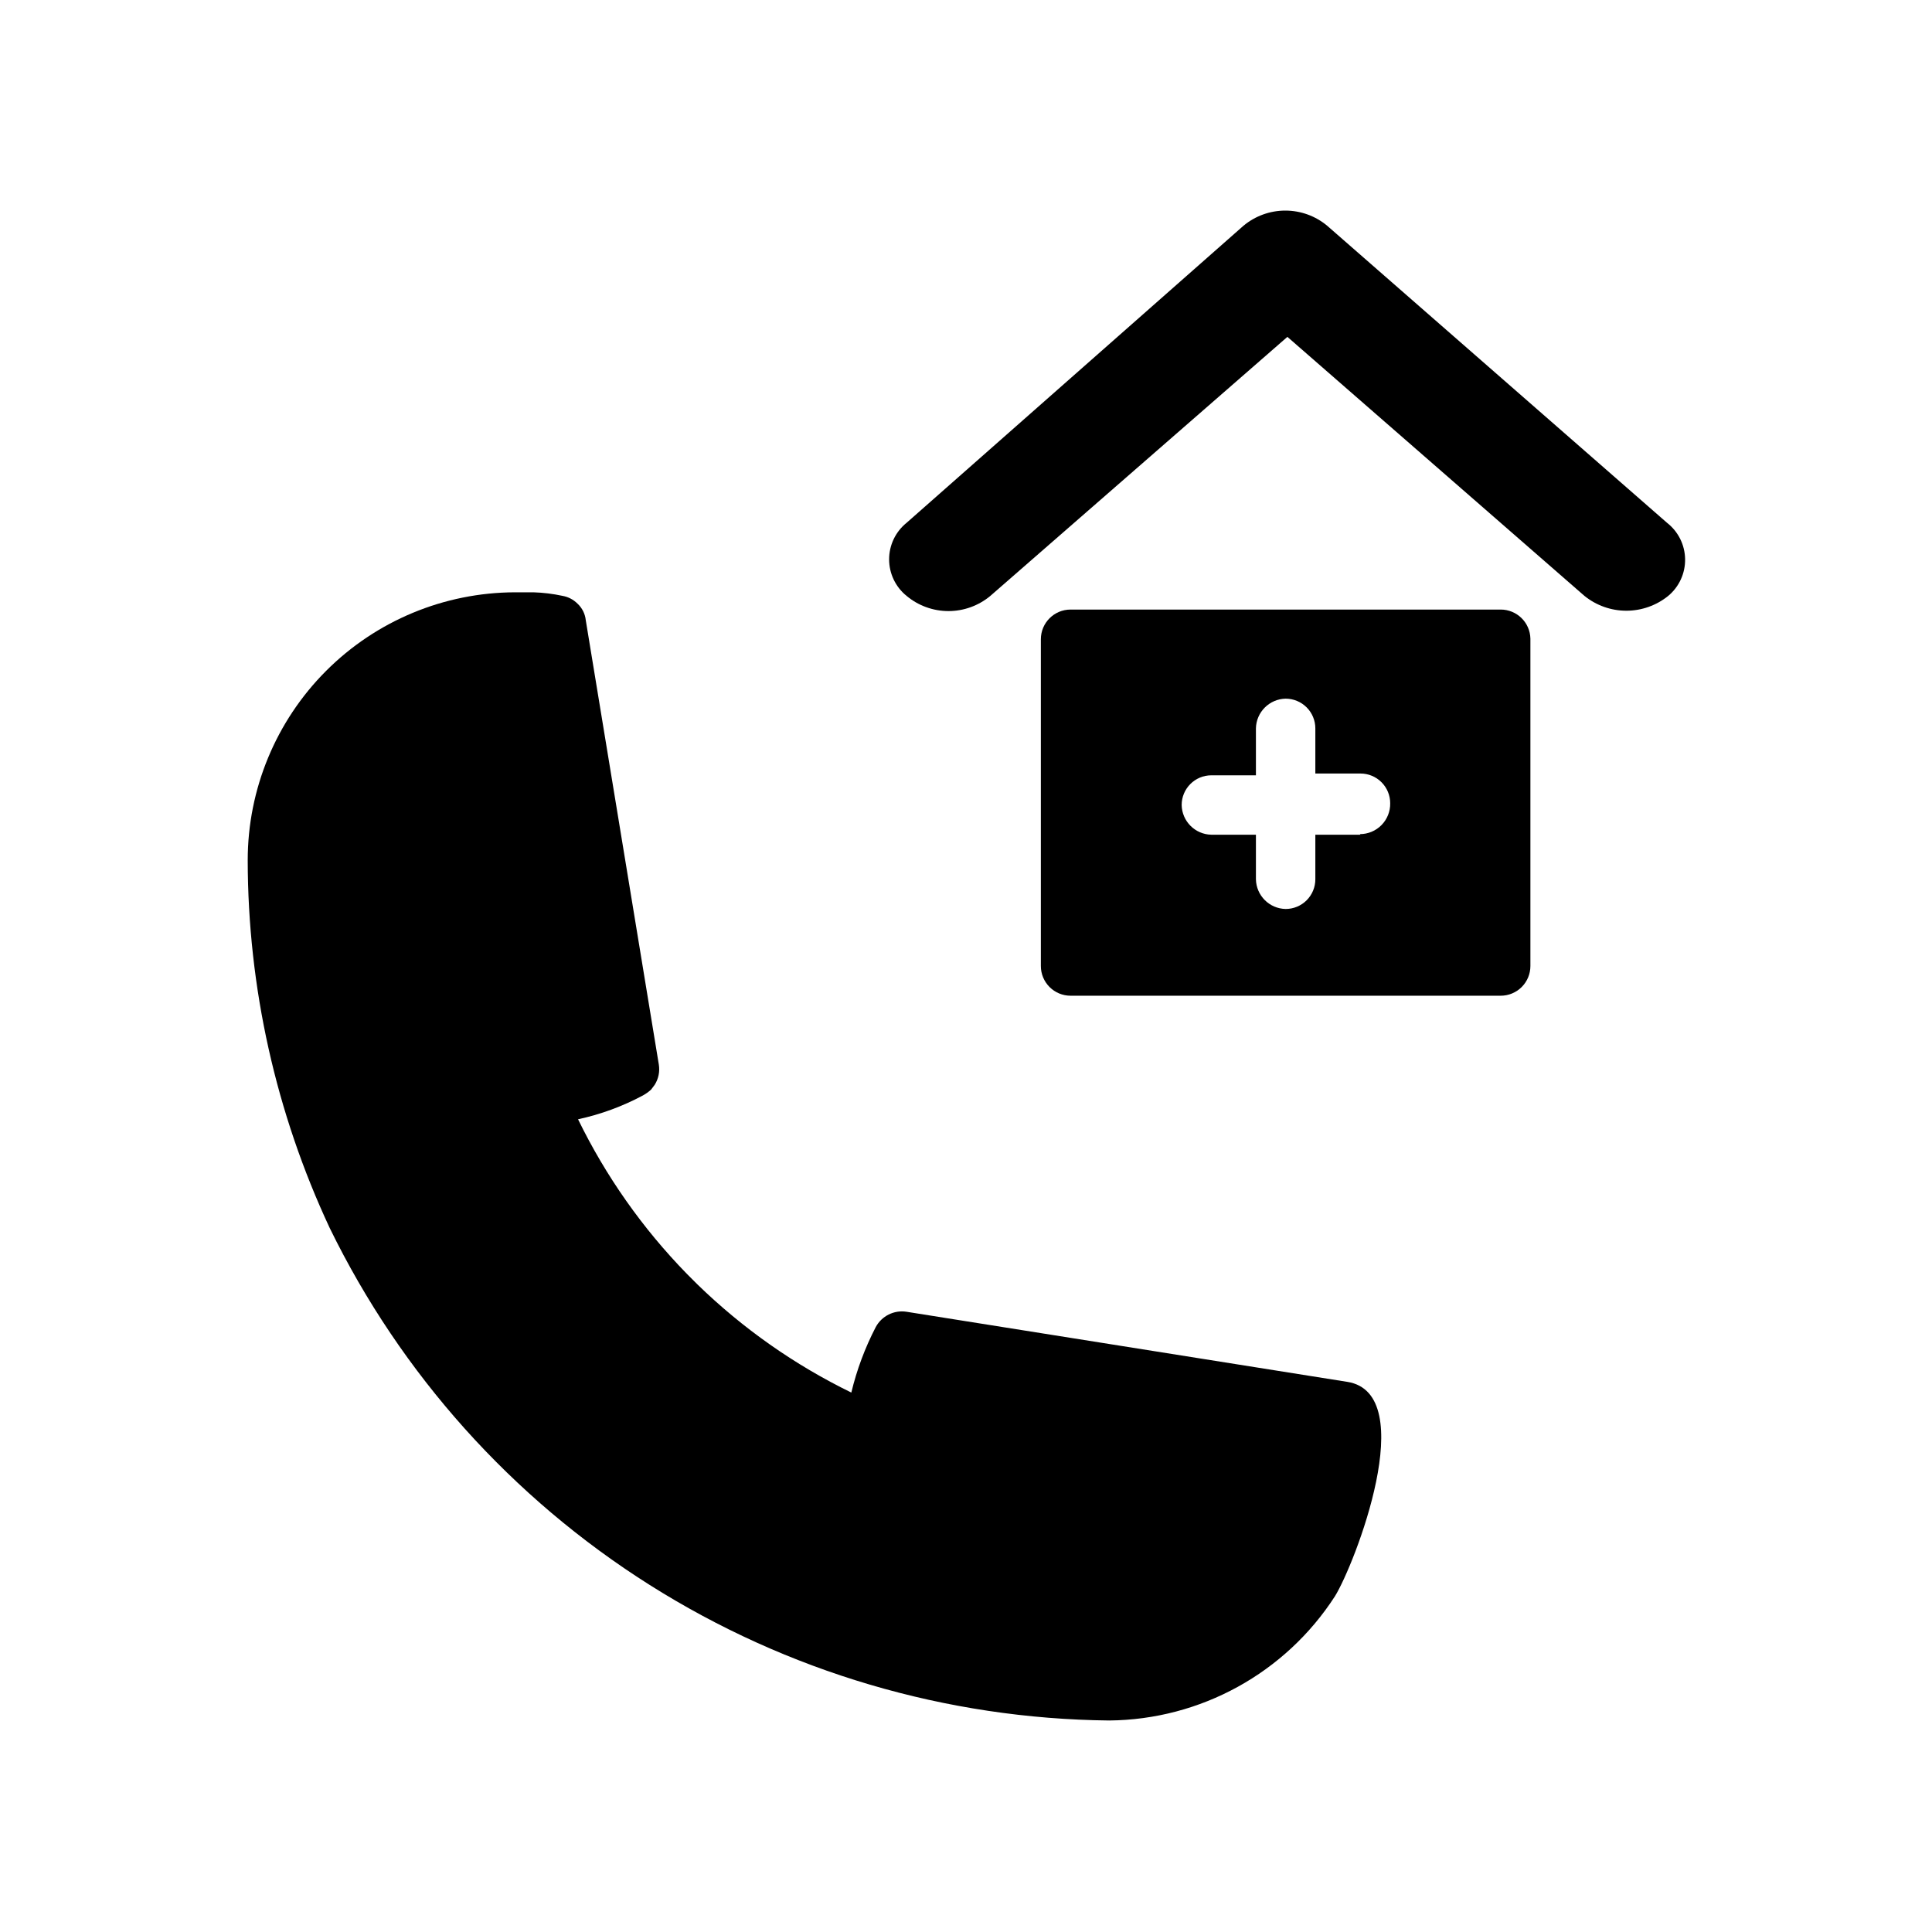
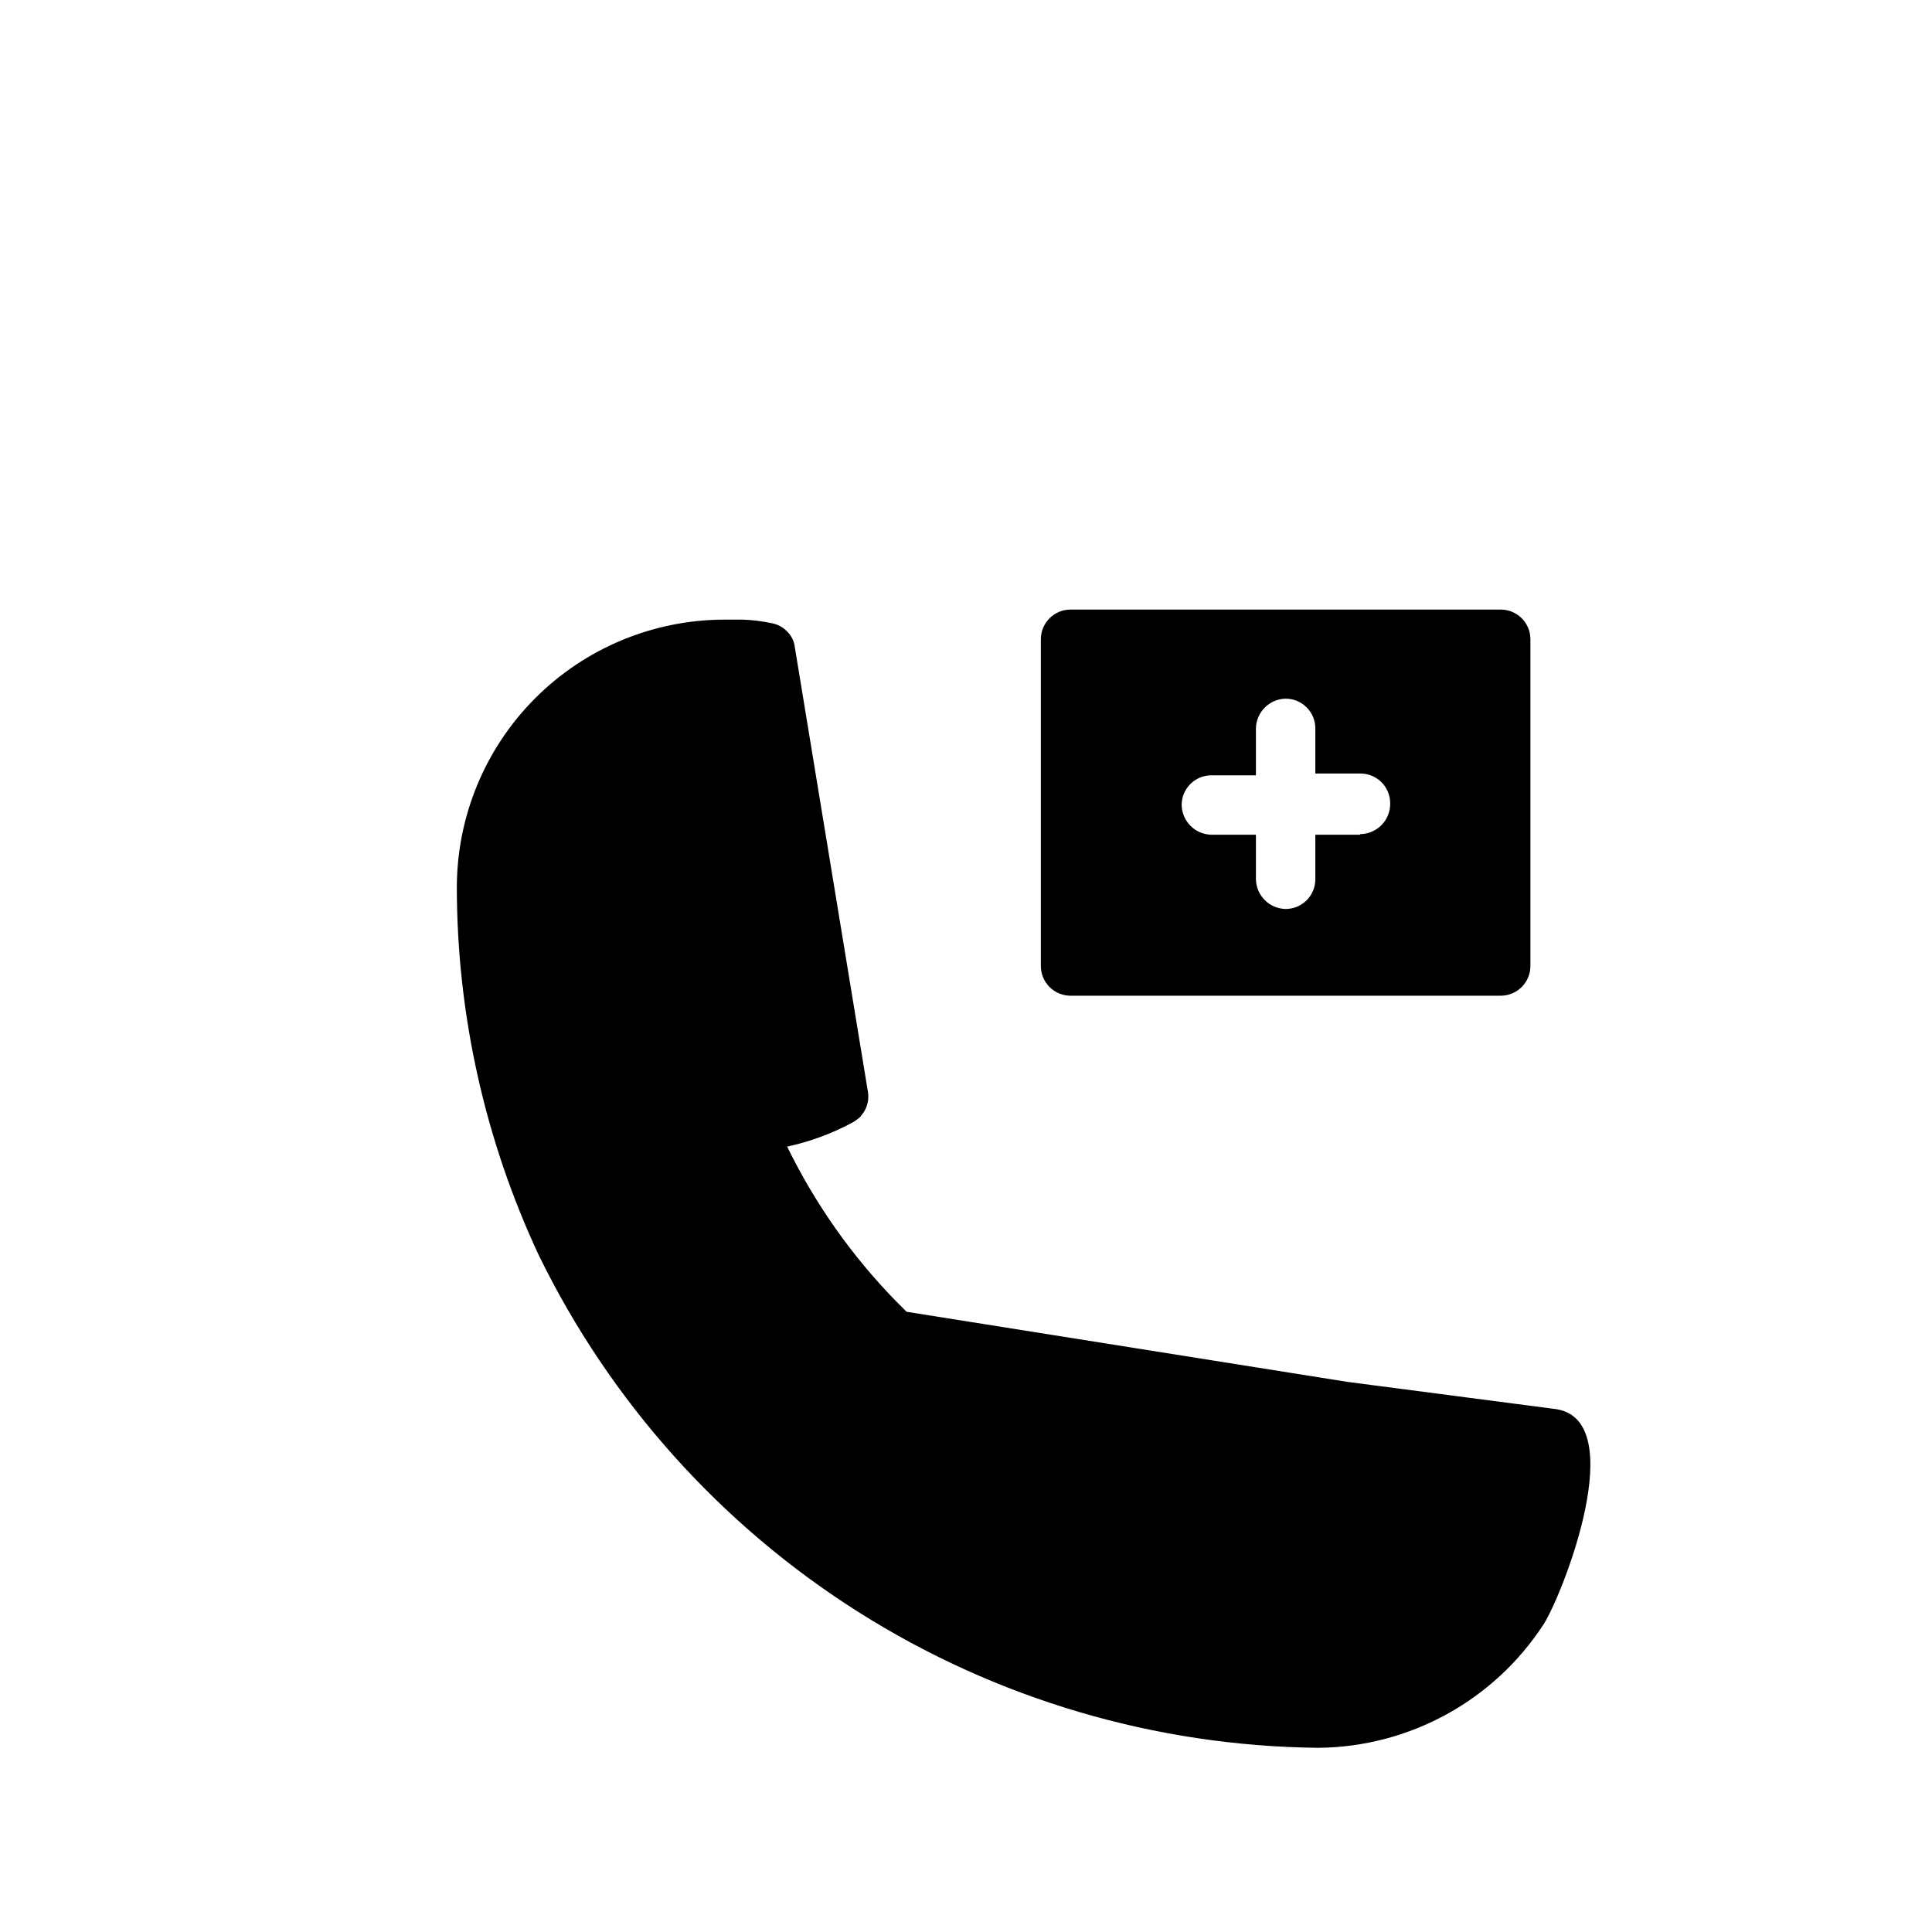
<svg xmlns="http://www.w3.org/2000/svg" fill="#000000" width="800px" height="800px" version="1.1" viewBox="144 144 512 512">
  <g>
-     <path d="m501.07 510.21-116.82-18.578c-3.324-0.523-6.613 1.121-8.188 4.094-2.844 5.492-5.012 11.305-6.453 17.316-15.027-7.324-28.793-16.996-40.777-28.652l-2.836-2.836c-11.723-12.02-21.449-25.84-28.809-40.934 5.984-1.293 11.758-3.41 17.16-6.297 0.797-0.434 1.535-0.961 2.203-1.574l0.945-1.258c1.008-1.59 1.398-3.496 1.102-5.356l-19.363-117.77c-0.172-1.688-0.957-3.258-2.207-4.406-1.07-1.07-2.445-1.785-3.934-2.047-2.539-0.547-5.121-0.863-7.715-0.945h-4.883c-18.805 0.043-36.824 7.539-50.105 20.852s-20.742 31.348-20.742 50.152c0.039 33.684 7.457 66.949 21.727 97.457 18.93 38.777 48.277 71.527 84.758 94.574 36.48 23.051 78.656 35.496 121.8 35.945 24.207-0.207 46.691-12.57 59.828-32.906 5.195-8.344 22.828-53.688 3.305-56.836z" />
-     <path d="m585.78 282.55-90.055-78.719c-3.113-2.602-7.043-4.023-11.102-4.023-4.055 0-7.984 1.422-11.098 4.023l-89.27 78.719c-2.93 2.363-4.629 5.922-4.629 9.684s1.699 7.32 4.629 9.684c3.113 2.598 7.043 4.023 11.102 4.023 4.055 0 7.984-1.426 11.098-4.023l78.719-68.645 78.719 68.645h0.004c3.141 2.543 7.059 3.93 11.098 3.93 4.043 0 7.961-1.387 11.102-3.93 2.891-2.41 4.535-5.996 4.473-9.758-0.059-3.762-1.82-7.297-4.789-9.609z" />
+     <path d="m501.07 510.21-116.82-18.578l-2.836-2.836c-11.723-12.02-21.449-25.84-28.809-40.934 5.984-1.293 11.758-3.41 17.16-6.297 0.797-0.434 1.535-0.961 2.203-1.574l0.945-1.258c1.008-1.59 1.398-3.496 1.102-5.356l-19.363-117.77c-0.172-1.688-0.957-3.258-2.207-4.406-1.07-1.07-2.445-1.785-3.934-2.047-2.539-0.547-5.121-0.863-7.715-0.945h-4.883c-18.805 0.043-36.824 7.539-50.105 20.852s-20.742 31.348-20.742 50.152c0.039 33.684 7.457 66.949 21.727 97.457 18.93 38.777 48.277 71.527 84.758 94.574 36.48 23.051 78.656 35.496 121.8 35.945 24.207-0.207 46.691-12.57 59.828-32.906 5.195-8.344 22.828-53.688 3.305-56.836z" />
    <path d="m541.7 305.54h-113.99c-4.348 0-7.871 3.523-7.871 7.871v86.594c0 2.086 0.828 4.09 2.305 5.566 1.477 1.477 3.481 2.305 5.566 2.305h113.99c2.086 0 4.09-0.828 5.566-2.305 1.477-1.477 2.305-3.481 2.305-5.566v-86.75c-0.086-4.289-3.586-7.715-7.871-7.715zm-37.156 59.672h-11.965v11.809-0.004c0 2.09-0.832 4.09-2.305 5.566-1.477 1.477-3.481 2.305-5.566 2.305-4.312-0.082-7.789-3.559-7.875-7.871v-11.809h-11.809c-4.309-0.082-7.785-3.559-7.871-7.871 0-4.348 3.527-7.871 7.871-7.871h11.809v-12.438c0.086-4.312 3.562-7.789 7.875-7.875 2.086 0 4.09 0.832 5.566 2.309 1.473 1.477 2.305 3.477 2.305 5.566v11.965h11.965c2.086 0 4.09 0.828 5.566 2.305 1.477 1.477 2.305 3.481 2.305 5.566 0.043 2.156-0.785 4.238-2.293 5.781-1.512 1.539-3.578 2.406-5.734 2.406z" />
  </g>
</svg>